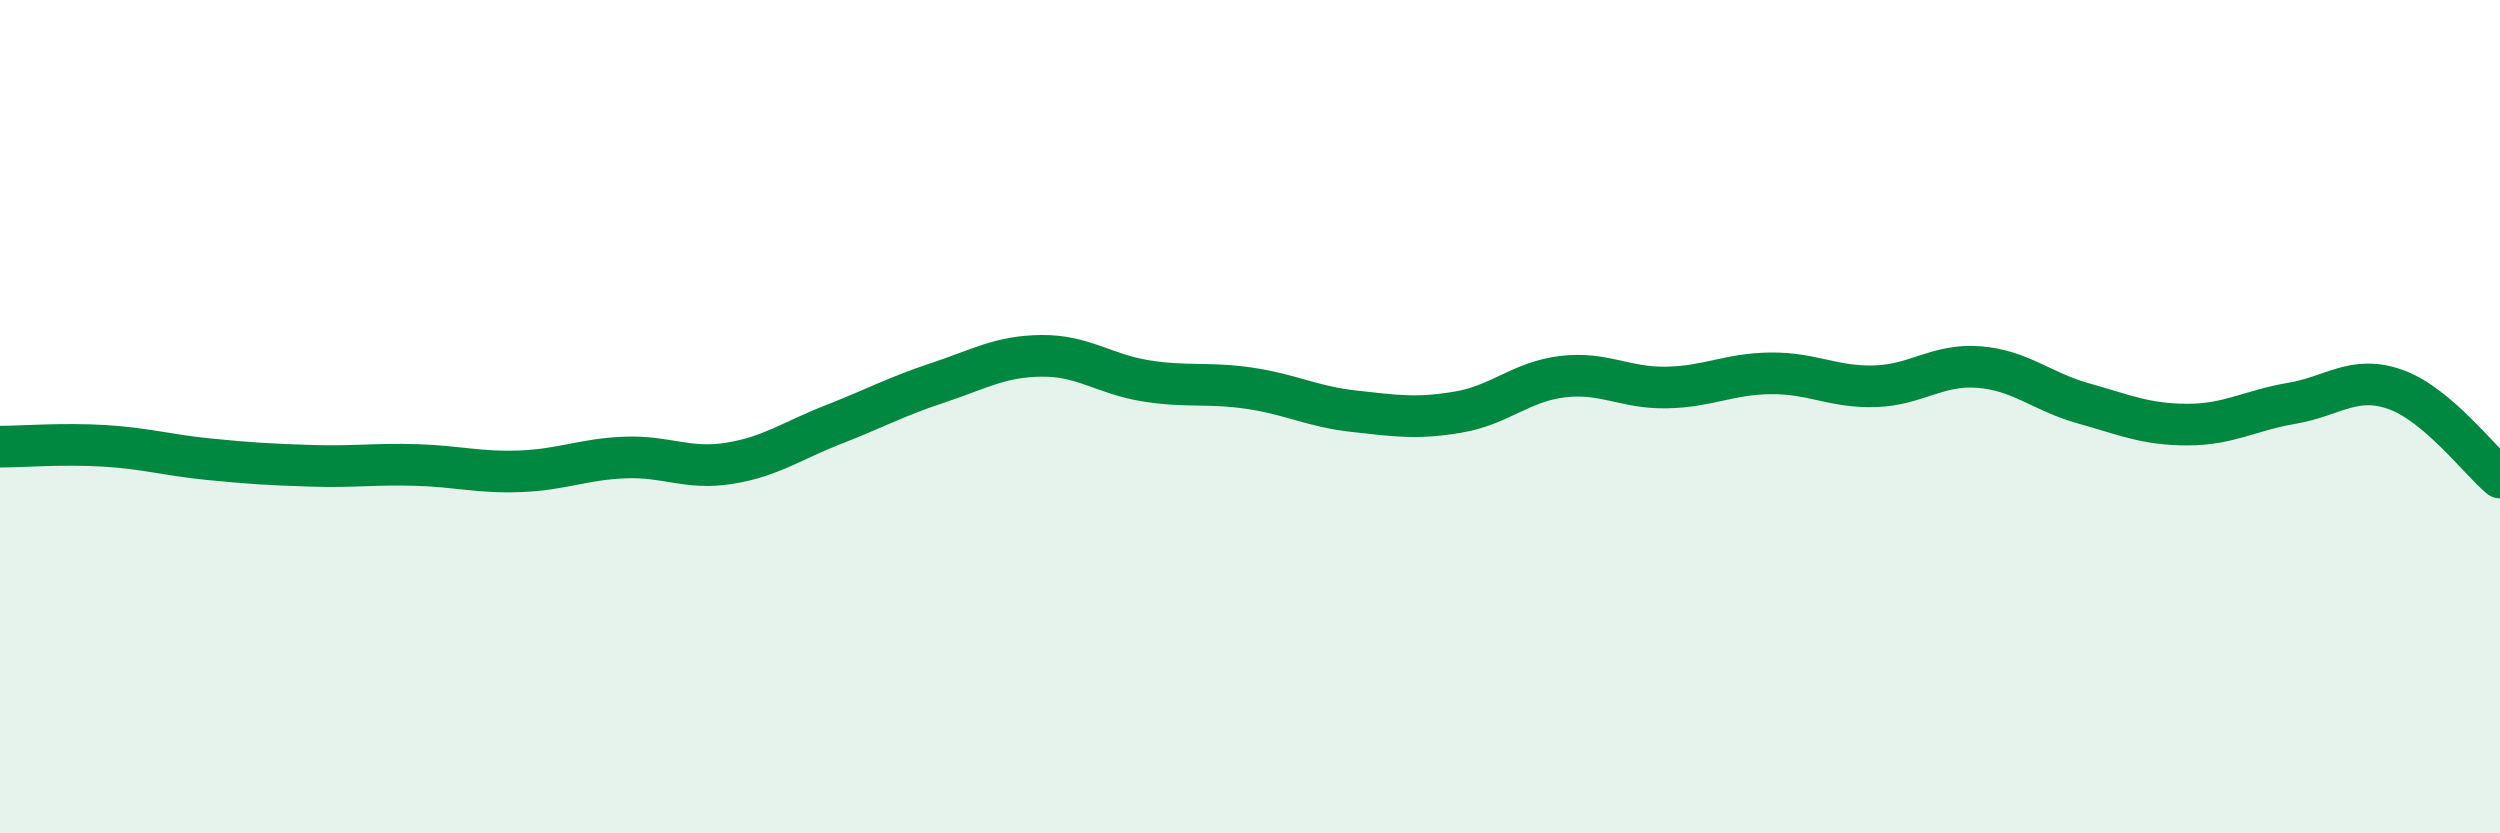
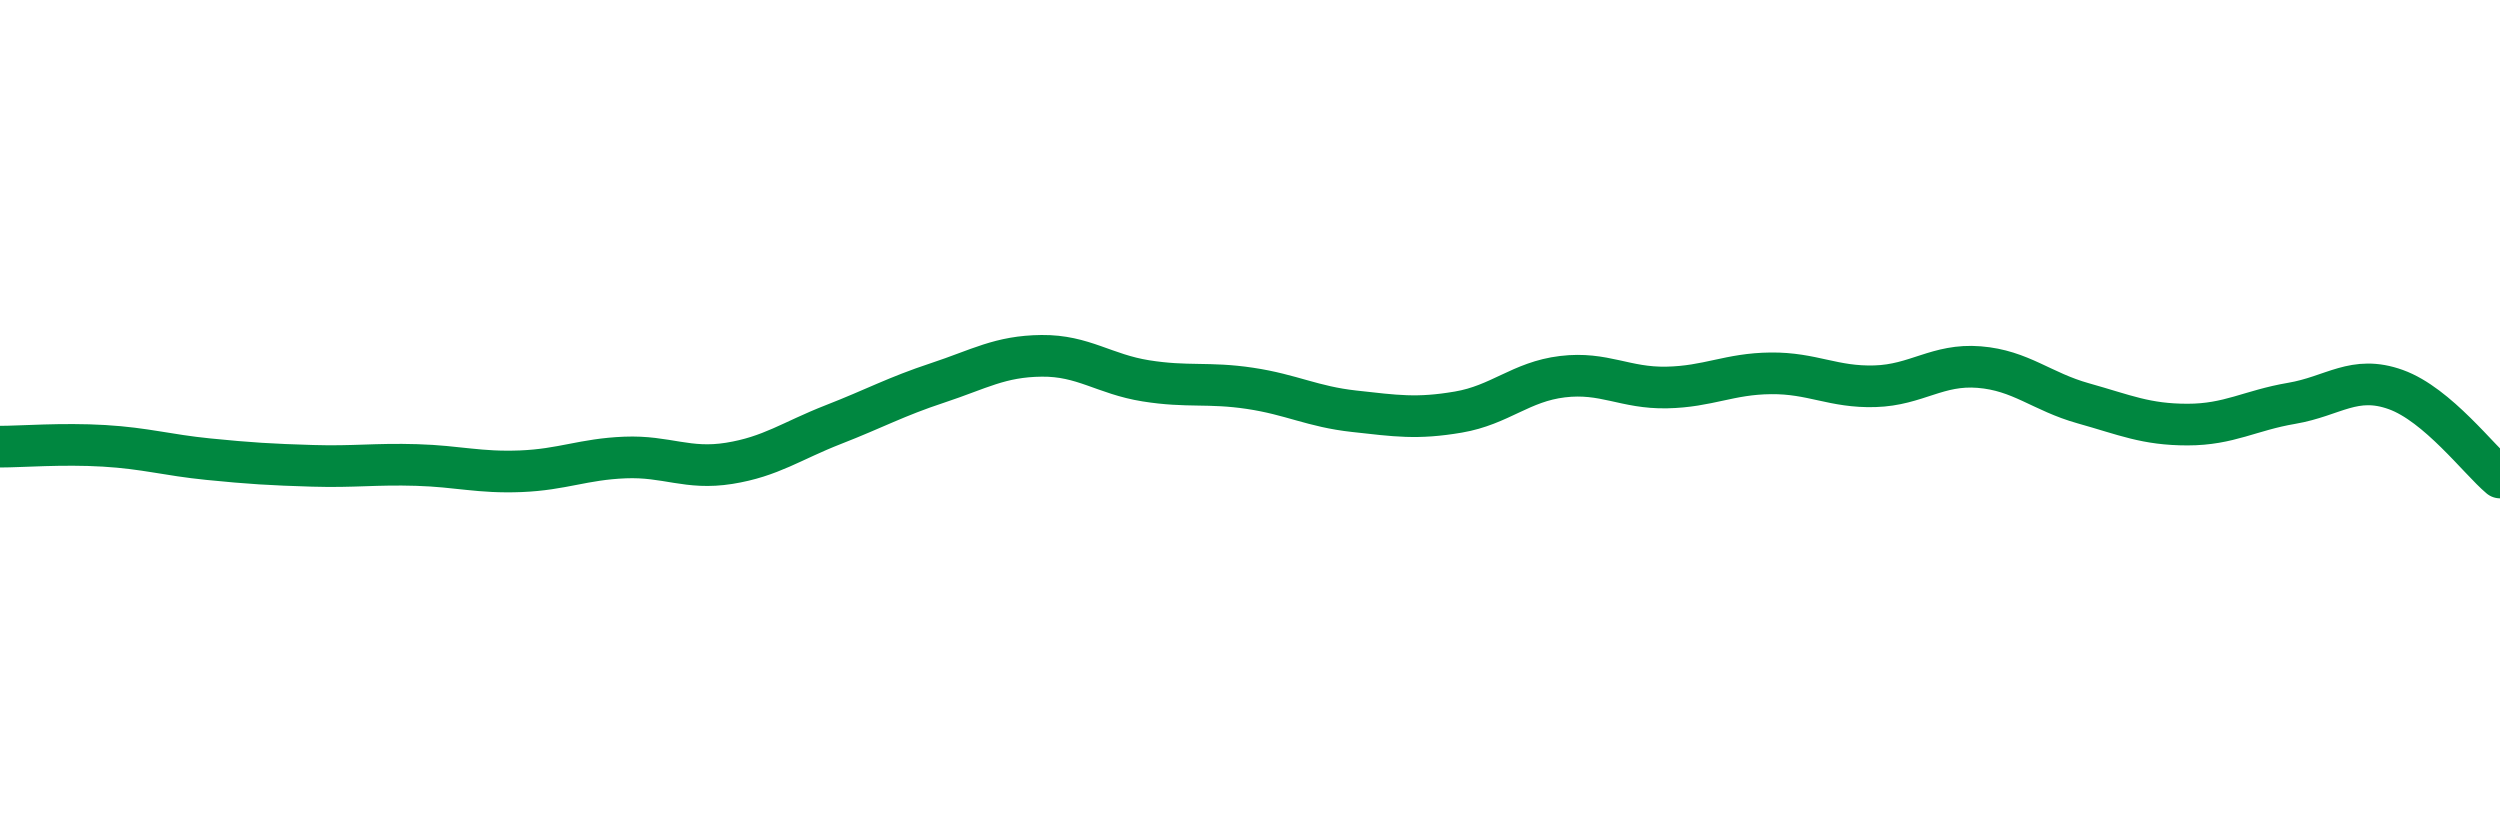
<svg xmlns="http://www.w3.org/2000/svg" width="60" height="20" viewBox="0 0 60 20">
-   <path d="M 0,10.72 C 0.5,10.72 1.5,10.64 2.5,10.7 C 3.5,10.76 4,10.92 5,11.02 C 6,11.12 6.5,11.15 7.5,11.18 C 8.5,11.21 9,11.13 10,11.16 C 11,11.19 11.5,11.35 12.5,11.31 C 13.5,11.27 14,11.02 15,10.98 C 16,10.94 16.5,11.28 17.5,11.12 C 18.5,10.96 19,10.58 20,10.19 C 21,9.8 21.5,9.52 22.5,9.19 C 23.5,8.86 24,8.55 25,8.54 C 26,8.53 26.5,8.98 27.5,9.14 C 28.5,9.3 29,9.17 30,9.32 C 31,9.47 31.5,9.76 32.5,9.87 C 33.5,9.98 34,10.06 35,9.89 C 36,9.72 36.5,9.16 37.5,9.04 C 38.5,8.92 39,9.32 40,9.3 C 41,9.28 41.5,8.97 42.5,8.96 C 43.5,8.95 44,9.3 45,9.27 C 46,9.24 46.5,8.73 47.5,8.81 C 48.5,8.89 49,9.4 50,9.68 C 51,9.96 51.5,10.19 52.5,10.19 C 53.5,10.19 54,9.85 55,9.68 C 56,9.51 56.5,8.99 57.5,9.35 C 58.5,9.71 59.5,11.04 60,11.46L60 20L0 20Z" fill="#008740" opacity="0.1" stroke-linecap="round" stroke-linejoin="round" />
  <path d="M 0,10.72 C 0.5,10.72 1.5,10.64 2.5,10.7 C 3.5,10.76 4,10.92 5,11.02 C 6,11.12 6.5,11.15 7.5,11.18 C 8.5,11.21 9,11.13 10,11.16 C 11,11.19 11.5,11.35 12.5,11.31 C 13.5,11.27 14,11.02 15,10.98 C 16,10.94 16.5,11.28 17.5,11.12 C 18.5,10.96 19,10.58 20,10.19 C 21,9.8 21.5,9.52 22.5,9.19 C 23.5,8.86 24,8.55 25,8.54 C 26,8.53 26.5,8.98 27.5,9.14 C 28.5,9.3 29,9.17 30,9.32 C 31,9.47 31.5,9.76 32.5,9.87 C 33.5,9.98 34,10.06 35,9.89 C 36,9.72 36.5,9.16 37.5,9.04 C 38.5,8.92 39,9.32 40,9.3 C 41,9.28 41.5,8.97 42.5,8.96 C 43.5,8.95 44,9.3 45,9.27 C 46,9.24 46.5,8.73 47.5,8.81 C 48.5,8.89 49,9.4 50,9.68 C 51,9.96 51.5,10.19 52.5,10.19 C 53.5,10.19 54,9.85 55,9.68 C 56,9.51 56.5,8.99 57.5,9.35 C 58.5,9.71 59.5,11.04 60,11.46" stroke="#008740" stroke-width="1" fill="none" stroke-linecap="round" stroke-linejoin="round" />
</svg>